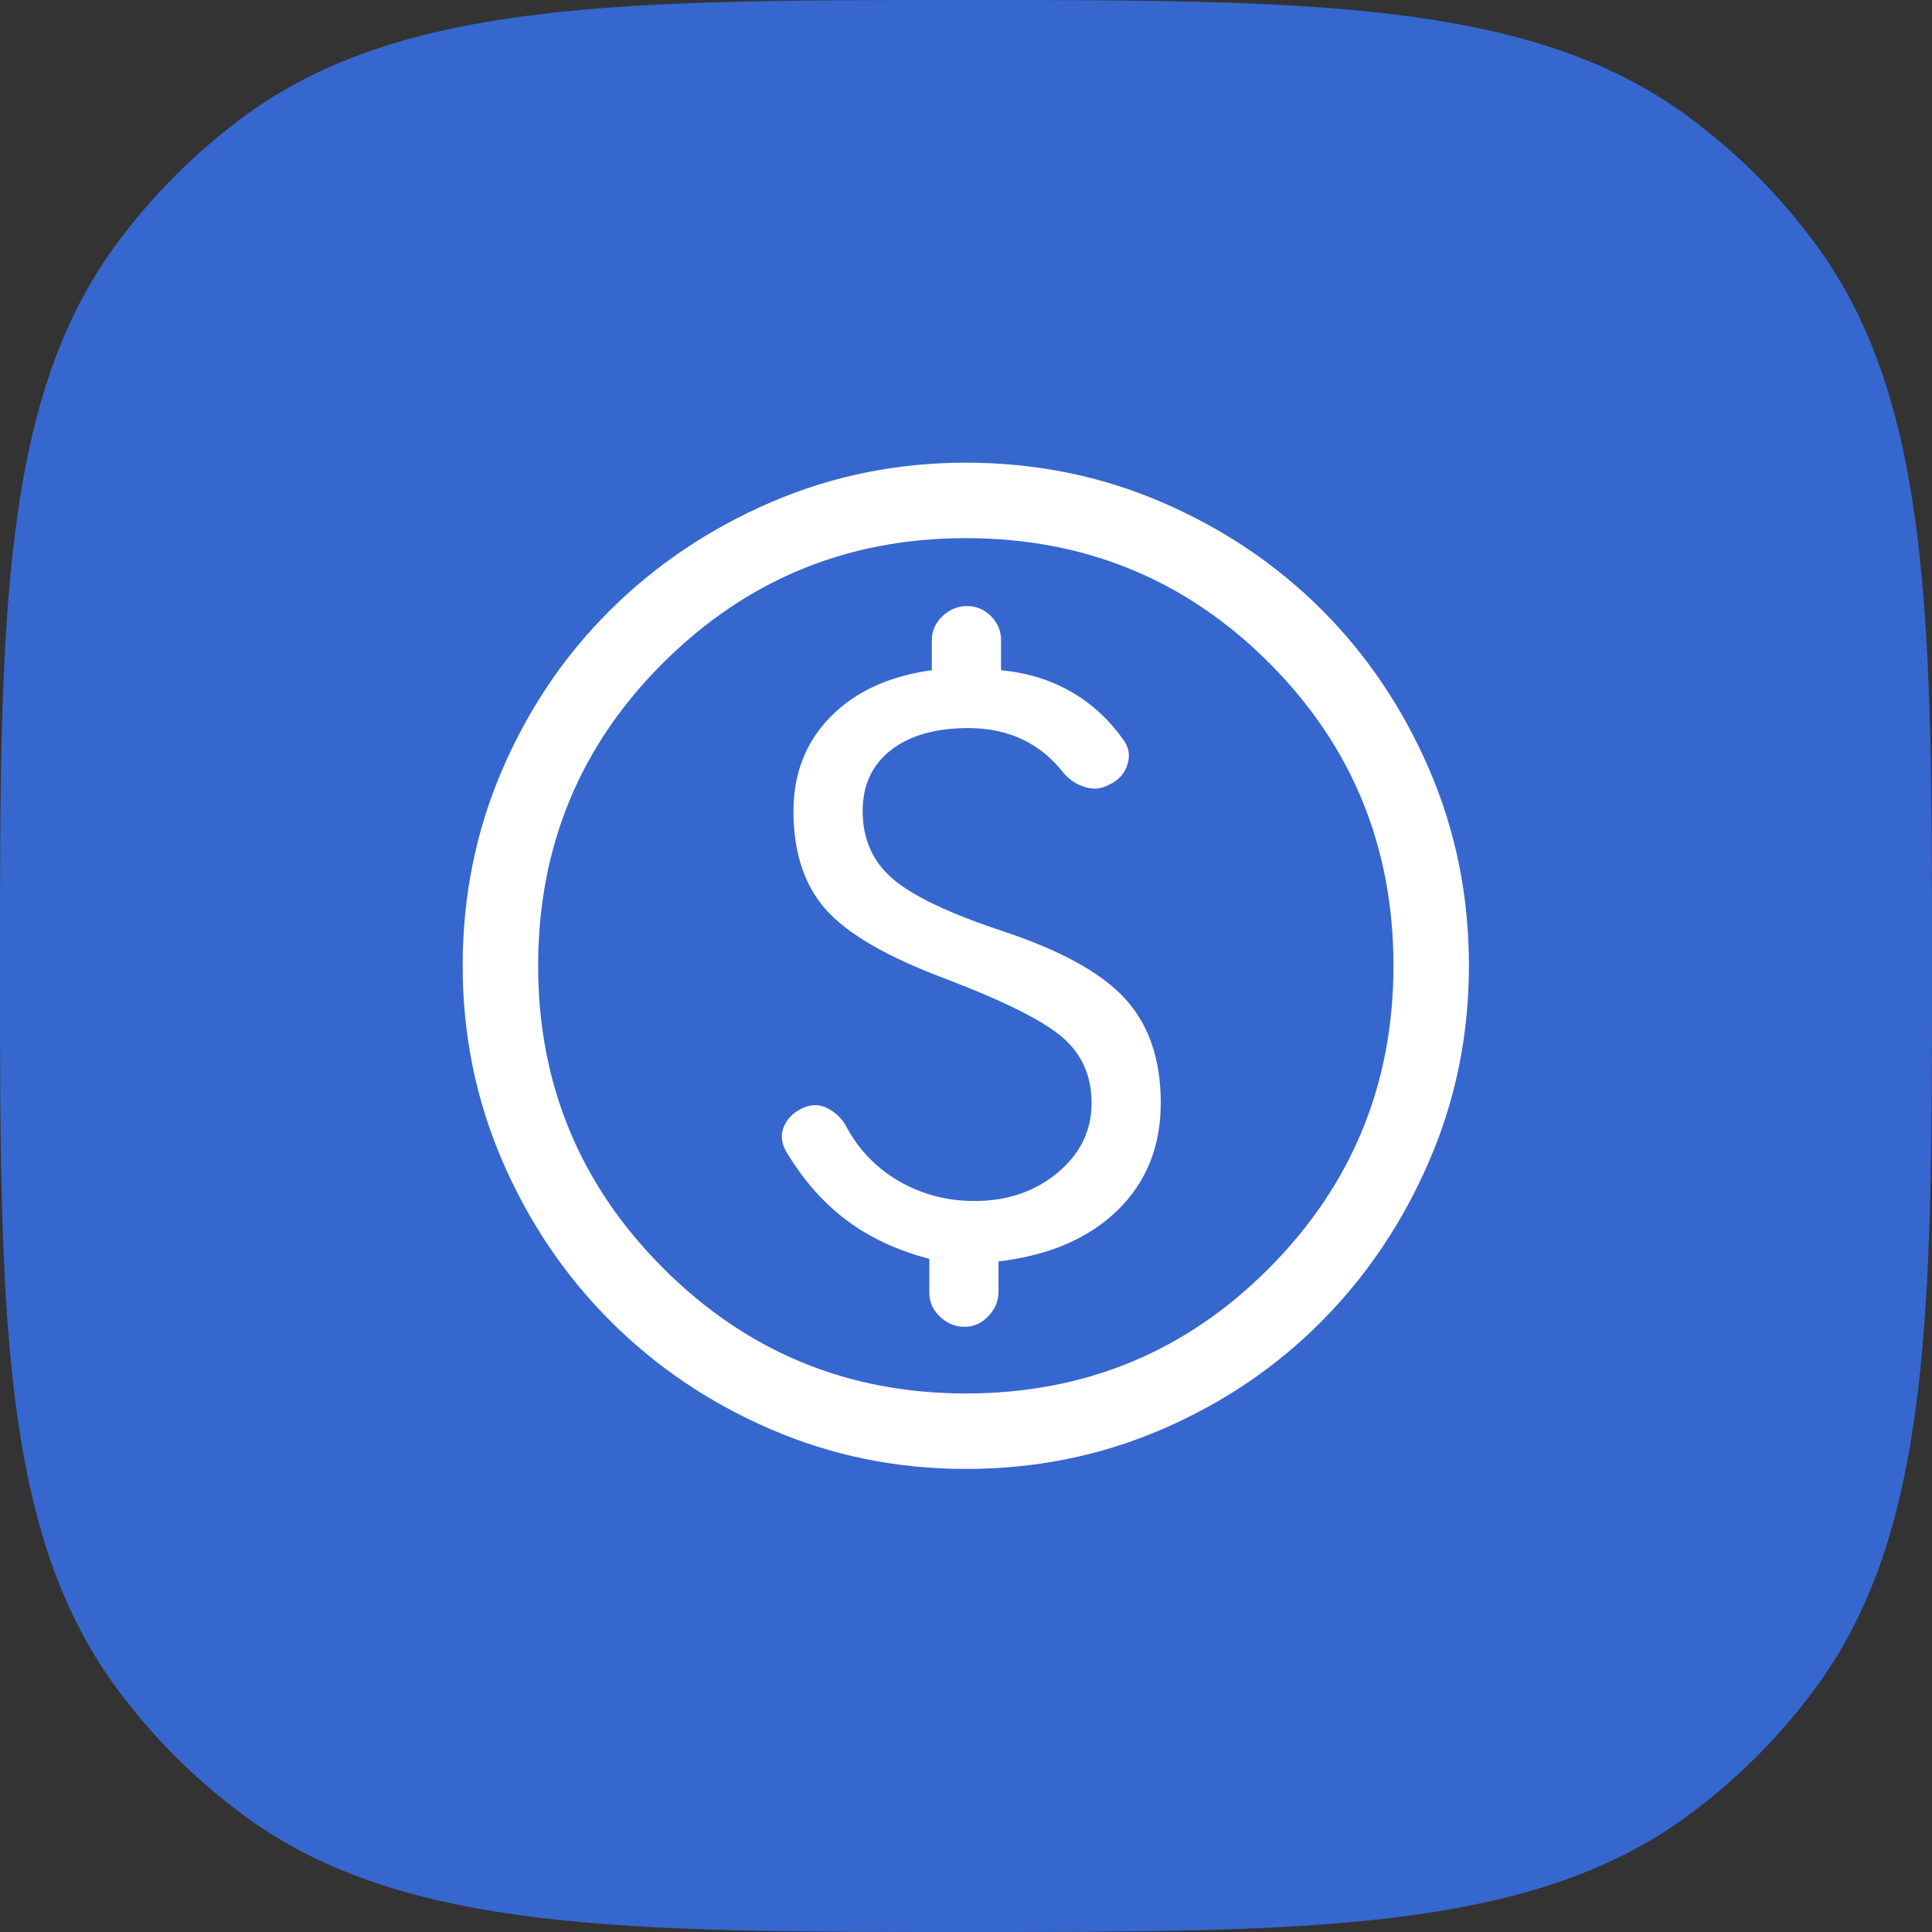
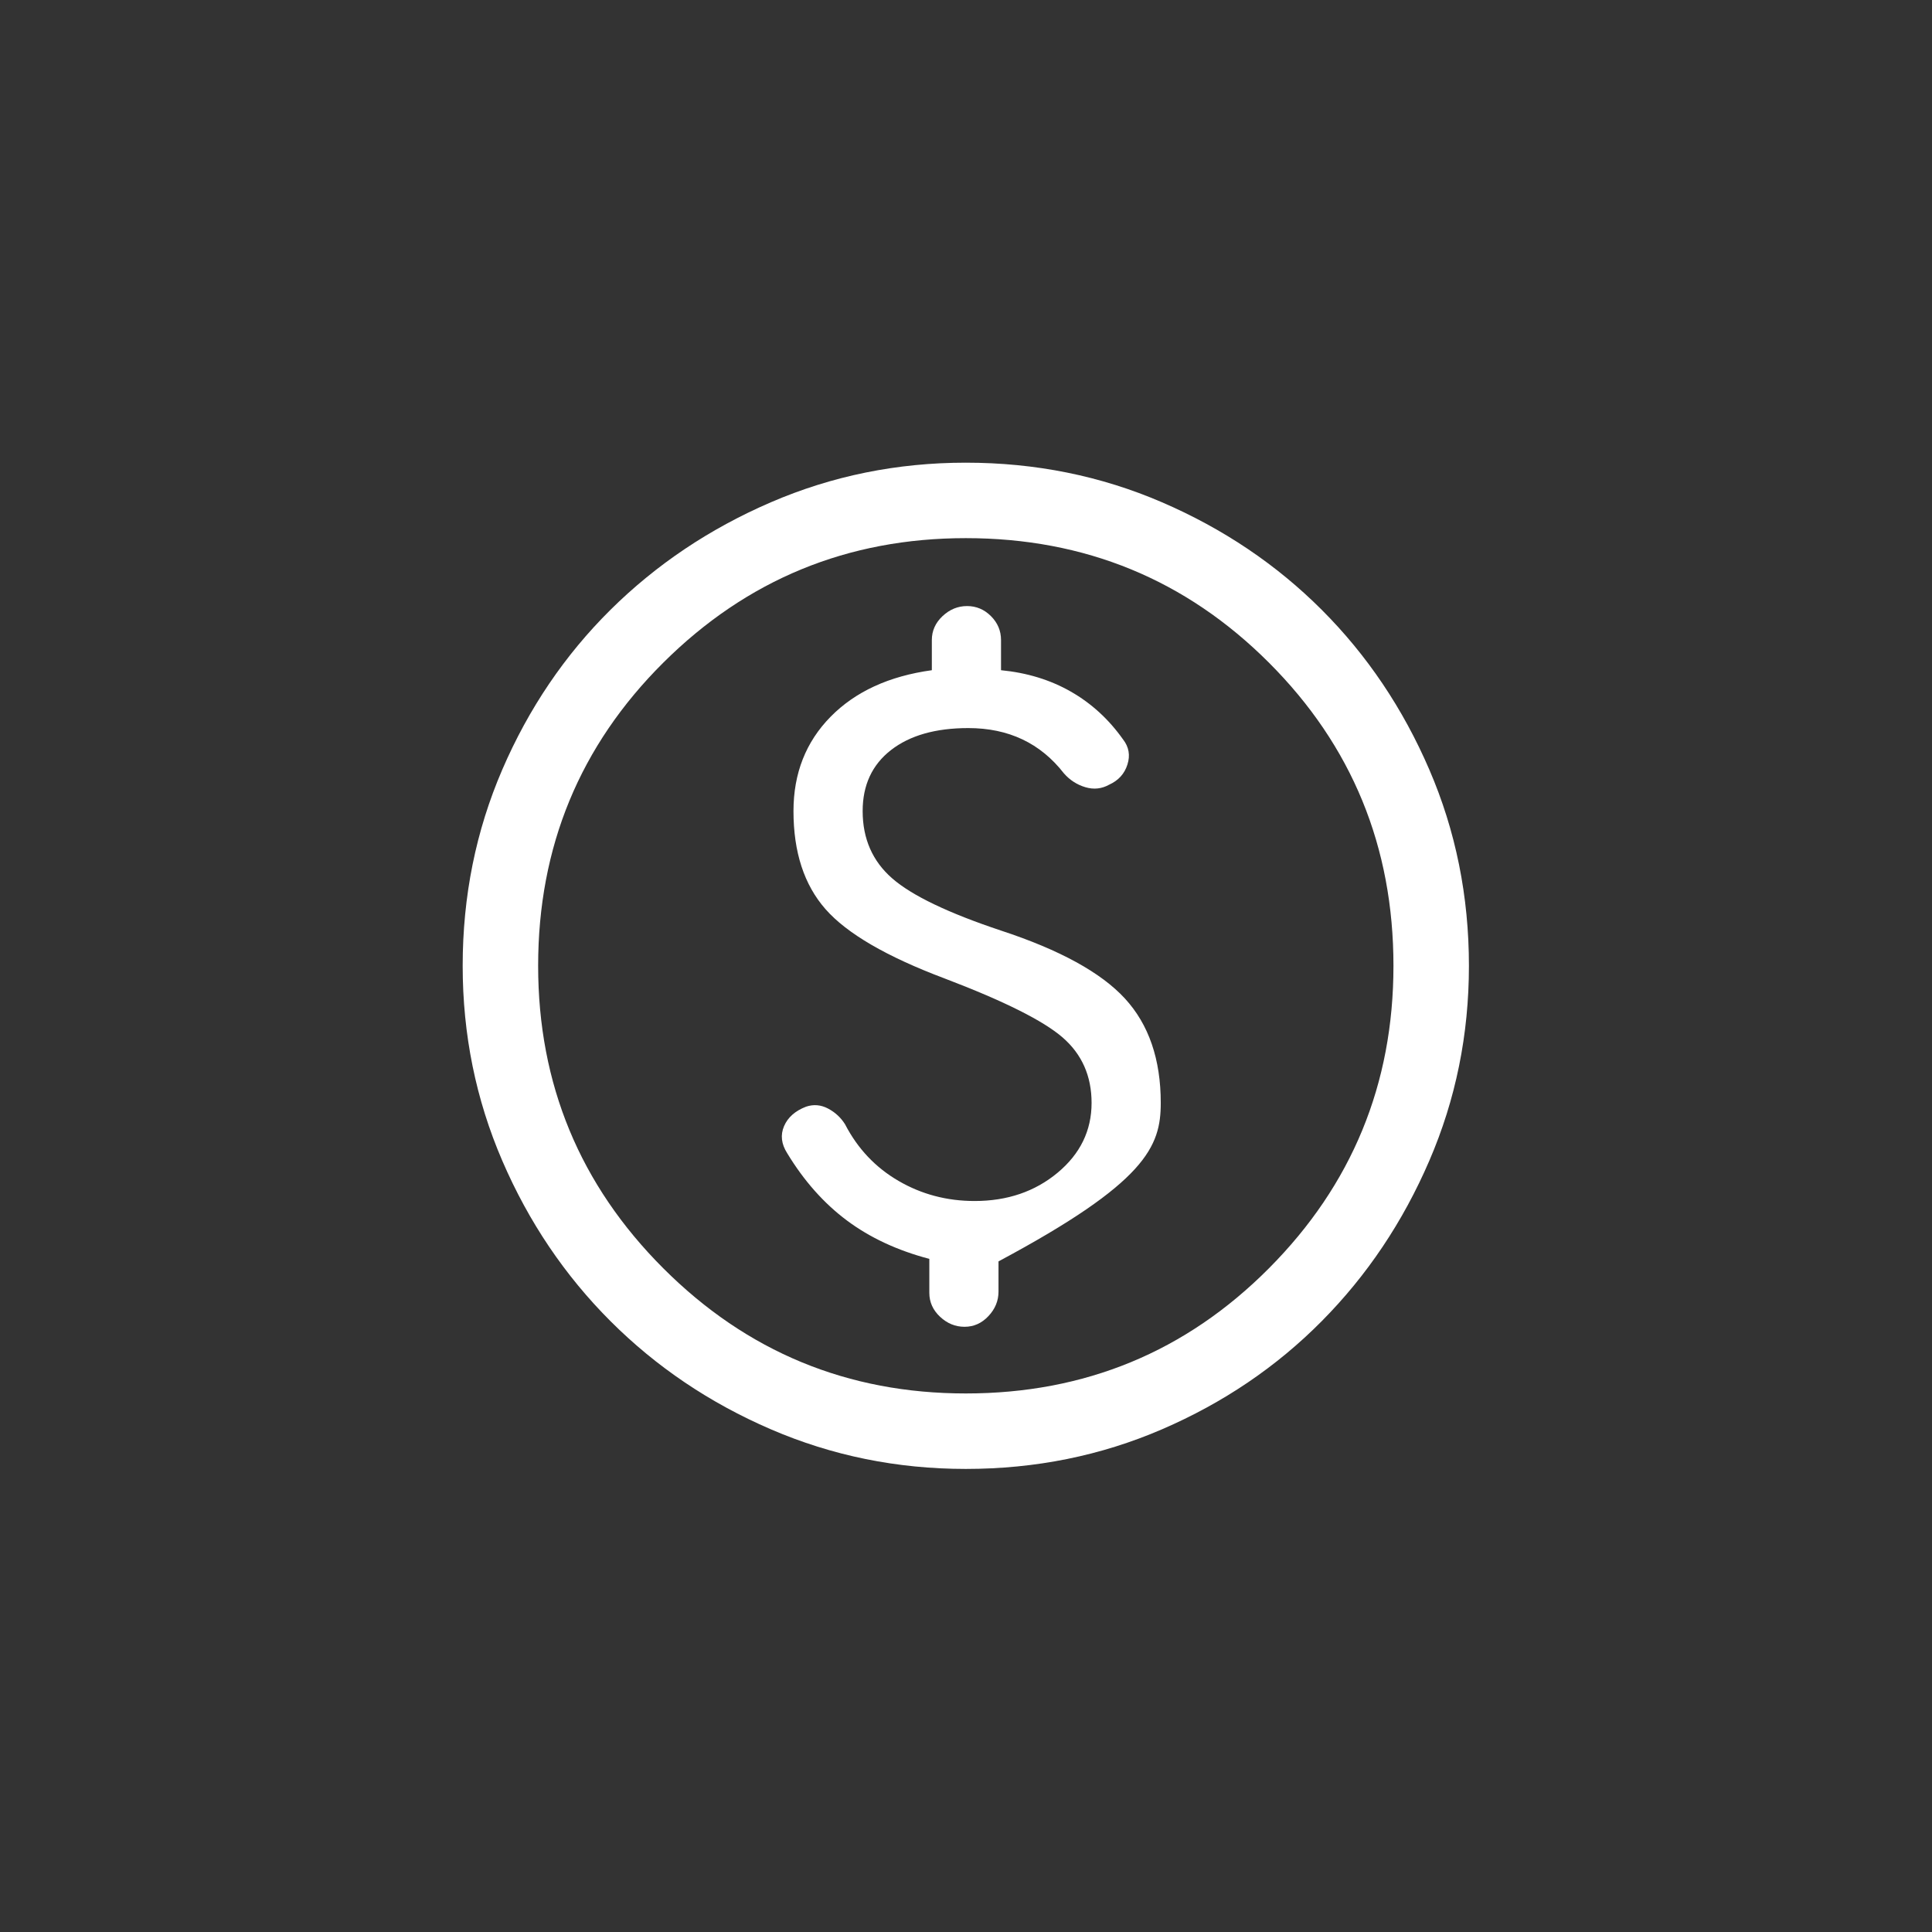
<svg xmlns="http://www.w3.org/2000/svg" width="400" zoomAndPan="magnify" viewBox="0 0 300 300" height="400" preserveAspectRatio="xMidYMid meet" version="1.0">
  <rect x="0" y="0" width="300" height="300" fill="#333333" stroke="none" />
  <defs>
    <clipPath id="83f6157f1a">
-       <path d="M 150 0 C 202.344 0 237.219 0 261.664 17.762 C 269.559 23.496 276.504 30.441 282.238 38.336 C 300 62.781 300 97.656 300 150 C 300 202.344 300 237.219 282.238 261.664 C 276.504 269.559 269.559 276.504 261.664 282.238 C 237.219 300 202.344 300 150 300 C 97.656 300 62.781 300 38.336 282.238 C 30.441 276.504 23.496 269.559 17.762 261.664 C 0 237.219 0 202.344 0 150 C 0 97.656 0 62.781 17.762 38.336 C 23.496 30.441 30.441 23.496 38.336 17.762 C 62.781 0 97.656 0 150 0 " clip-rule="nonzero" />
-     </clipPath>
+       </clipPath>
  </defs>
  <g clip-path="url(#83f6157f1a)">
-     <rect x="-30" width="360" fill="#3667cf" y="-30" height="360" fill-opacity="1" />
-   </g>
-   <path fill="#ffffff" d="M 149.969 228.094 C 139.293 228.094 129.203 226.043 119.695 221.941 C 110.191 217.84 101.891 212.242 94.793 205.145 C 87.699 198.051 82.098 189.75 77.996 180.242 C 73.895 170.738 71.844 160.648 71.844 149.969 C 71.844 139.164 73.895 129.008 77.996 119.5 C 82.098 109.996 87.699 101.727 94.793 94.695 C 101.891 87.664 110.191 82.098 119.695 77.996 C 129.203 73.895 139.293 71.844 149.969 71.844 C 160.777 71.844 170.934 73.895 180.438 77.996 C 189.945 82.098 198.211 87.664 205.242 94.695 C 212.273 101.727 217.84 109.996 221.941 119.5 C 226.043 129.008 228.094 139.164 228.094 149.969 C 228.094 160.648 226.043 170.738 221.941 180.242 C 217.84 189.75 212.273 198.051 205.242 205.145 C 198.211 212.242 189.945 217.84 180.438 221.941 C 170.934 226.043 160.777 228.094 149.969 228.094 Z M 149.969 216.375 C 168.461 216.375 184.148 209.898 197.039 196.941 C 209.93 183.988 216.375 168.328 216.375 149.969 C 216.375 131.48 209.93 115.789 197.039 102.898 C 184.148 90.008 168.461 83.562 149.969 83.562 C 131.609 83.562 115.953 90.008 102.996 102.898 C 90.043 115.789 83.562 131.48 83.562 149.969 C 83.562 168.328 90.043 183.988 102.996 196.941 C 115.953 209.898 131.609 216.375 149.969 216.375 Z M 149.969 149.969 Z M 149.773 206.023 C 151.207 206.023 152.445 205.473 153.484 204.363 C 154.527 203.258 155.047 201.988 155.047 200.555 L 155.047 195.867 C 162.859 194.957 169.012 192.32 173.504 187.957 C 177.996 183.598 180.242 178.031 180.242 171.258 C 180.242 164.488 178.387 159.086 174.676 155.047 C 170.965 151.012 164.555 147.496 155.438 144.5 C 147.234 141.766 141.605 139.066 138.543 136.395 C 135.484 133.727 133.953 130.242 133.953 125.945 C 133.953 121.91 135.418 118.754 138.348 116.473 C 141.277 114.195 145.281 113.055 150.359 113.055 C 153.484 113.055 156.285 113.641 158.758 114.812 C 161.234 115.984 163.383 117.742 165.203 120.086 C 166.117 121.129 167.223 121.844 168.523 122.234 C 169.828 122.625 171.062 122.496 172.234 121.844 C 173.668 121.195 174.613 120.152 175.066 118.719 C 175.523 117.289 175.297 115.984 174.383 114.812 C 172.172 111.688 169.469 109.215 166.277 107.391 C 163.09 105.57 159.477 104.461 155.438 104.07 L 155.438 99.383 C 155.438 97.953 154.918 96.715 153.875 95.672 C 152.836 94.633 151.598 94.109 150.164 94.109 C 148.734 94.109 147.465 94.633 146.355 95.672 C 145.25 96.715 144.695 97.953 144.695 99.383 L 144.695 104.07 C 138.055 104.984 132.816 107.391 128.973 111.297 C 125.133 115.203 123.211 120.086 123.211 125.945 C 123.211 132.328 124.871 137.406 128.191 141.18 C 131.512 144.957 137.664 148.539 146.648 151.922 C 155.895 155.438 162.016 158.5 165.008 161.102 C 168.004 163.707 169.5 167.094 169.5 171.258 C 169.5 175.555 167.742 179.168 164.227 182.098 C 160.711 185.027 156.414 186.492 151.336 186.492 C 147.039 186.492 143.102 185.453 139.52 183.367 C 135.941 181.285 133.172 178.355 131.219 174.578 C 130.57 173.539 129.691 172.723 128.582 172.137 C 127.477 171.551 126.336 171.453 125.164 171.844 C 123.473 172.496 122.332 173.504 121.746 174.871 C 121.16 176.238 121.324 177.641 122.234 179.07 C 124.84 183.367 127.934 186.852 131.512 189.52 C 135.094 192.191 139.359 194.176 144.305 195.477 L 144.305 200.75 C 144.305 202.184 144.859 203.422 145.965 204.461 C 147.074 205.504 148.344 206.023 149.773 206.023 Z M 149.773 206.023 " fill-opacity="1" fill-rule="nonzero" />
+     </g>
+   <path fill="#ffffff" d="M 149.969 228.094 C 139.293 228.094 129.203 226.043 119.695 221.941 C 110.191 217.84 101.891 212.242 94.793 205.145 C 87.699 198.051 82.098 189.75 77.996 180.242 C 73.895 170.738 71.844 160.648 71.844 149.969 C 71.844 139.164 73.895 129.008 77.996 119.5 C 82.098 109.996 87.699 101.727 94.793 94.695 C 101.891 87.664 110.191 82.098 119.695 77.996 C 129.203 73.895 139.293 71.844 149.969 71.844 C 160.777 71.844 170.934 73.895 180.438 77.996 C 189.945 82.098 198.211 87.664 205.242 94.695 C 212.273 101.727 217.84 109.996 221.941 119.5 C 226.043 129.008 228.094 139.164 228.094 149.969 C 228.094 160.648 226.043 170.738 221.941 180.242 C 217.84 189.75 212.273 198.051 205.242 205.145 C 198.211 212.242 189.945 217.84 180.438 221.941 C 170.934 226.043 160.777 228.094 149.969 228.094 Z M 149.969 216.375 C 168.461 216.375 184.148 209.898 197.039 196.941 C 209.93 183.988 216.375 168.328 216.375 149.969 C 216.375 131.48 209.93 115.789 197.039 102.898 C 184.148 90.008 168.461 83.562 149.969 83.562 C 131.609 83.562 115.953 90.008 102.996 102.898 C 90.043 115.789 83.562 131.48 83.562 149.969 C 83.562 168.328 90.043 183.988 102.996 196.941 C 115.953 209.898 131.609 216.375 149.969 216.375 Z M 149.969 149.969 Z M 149.773 206.023 C 151.207 206.023 152.445 205.473 153.484 204.363 C 154.527 203.258 155.047 201.988 155.047 200.555 L 155.047 195.867 C 177.996 183.598 180.242 178.031 180.242 171.258 C 180.242 164.488 178.387 159.086 174.676 155.047 C 170.965 151.012 164.555 147.496 155.438 144.5 C 147.234 141.766 141.605 139.066 138.543 136.395 C 135.484 133.727 133.953 130.242 133.953 125.945 C 133.953 121.91 135.418 118.754 138.348 116.473 C 141.277 114.195 145.281 113.055 150.359 113.055 C 153.484 113.055 156.285 113.641 158.758 114.812 C 161.234 115.984 163.383 117.742 165.203 120.086 C 166.117 121.129 167.223 121.844 168.523 122.234 C 169.828 122.625 171.062 122.496 172.234 121.844 C 173.668 121.195 174.613 120.152 175.066 118.719 C 175.523 117.289 175.297 115.984 174.383 114.812 C 172.172 111.688 169.469 109.215 166.277 107.391 C 163.09 105.57 159.477 104.461 155.438 104.07 L 155.438 99.383 C 155.438 97.953 154.918 96.715 153.875 95.672 C 152.836 94.633 151.598 94.109 150.164 94.109 C 148.734 94.109 147.465 94.633 146.355 95.672 C 145.25 96.715 144.695 97.953 144.695 99.383 L 144.695 104.07 C 138.055 104.984 132.816 107.391 128.973 111.297 C 125.133 115.203 123.211 120.086 123.211 125.945 C 123.211 132.328 124.871 137.406 128.191 141.18 C 131.512 144.957 137.664 148.539 146.648 151.922 C 155.895 155.438 162.016 158.5 165.008 161.102 C 168.004 163.707 169.5 167.094 169.5 171.258 C 169.5 175.555 167.742 179.168 164.227 182.098 C 160.711 185.027 156.414 186.492 151.336 186.492 C 147.039 186.492 143.102 185.453 139.52 183.367 C 135.941 181.285 133.172 178.355 131.219 174.578 C 130.57 173.539 129.691 172.723 128.582 172.137 C 127.477 171.551 126.336 171.453 125.164 171.844 C 123.473 172.496 122.332 173.504 121.746 174.871 C 121.16 176.238 121.324 177.641 122.234 179.07 C 124.84 183.367 127.934 186.852 131.512 189.52 C 135.094 192.191 139.359 194.176 144.305 195.477 L 144.305 200.75 C 144.305 202.184 144.859 203.422 145.965 204.461 C 147.074 205.504 148.344 206.023 149.773 206.023 Z M 149.773 206.023 " fill-opacity="1" fill-rule="nonzero" />
</svg>